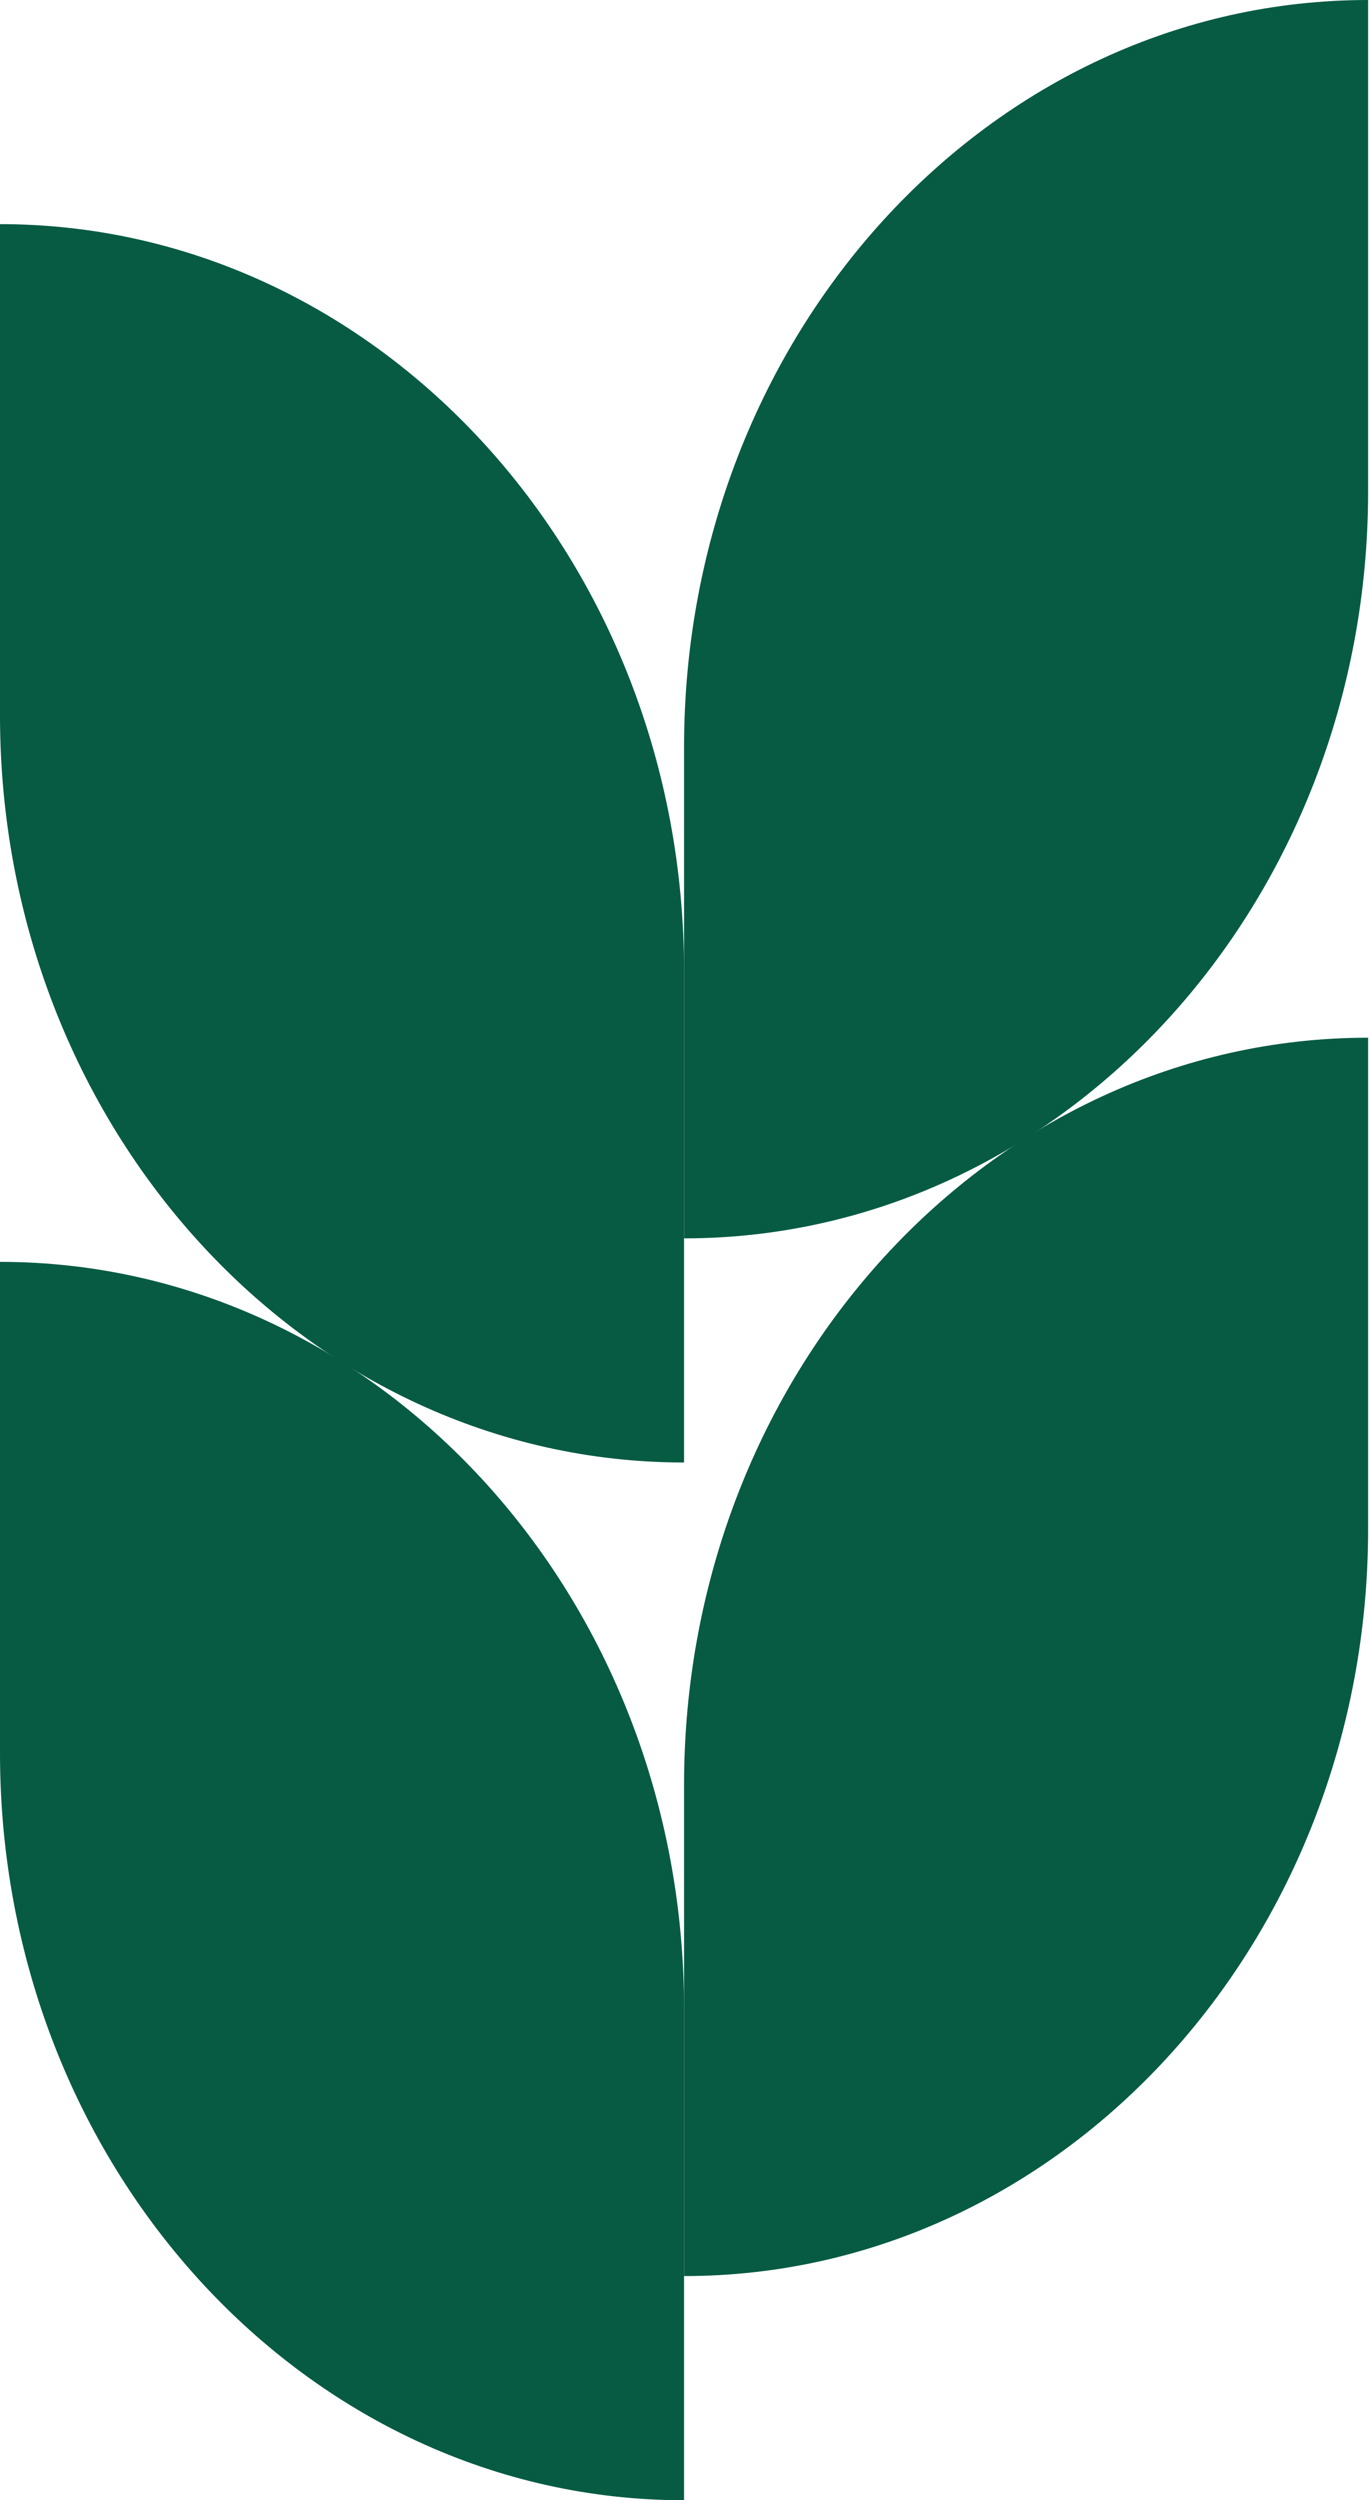
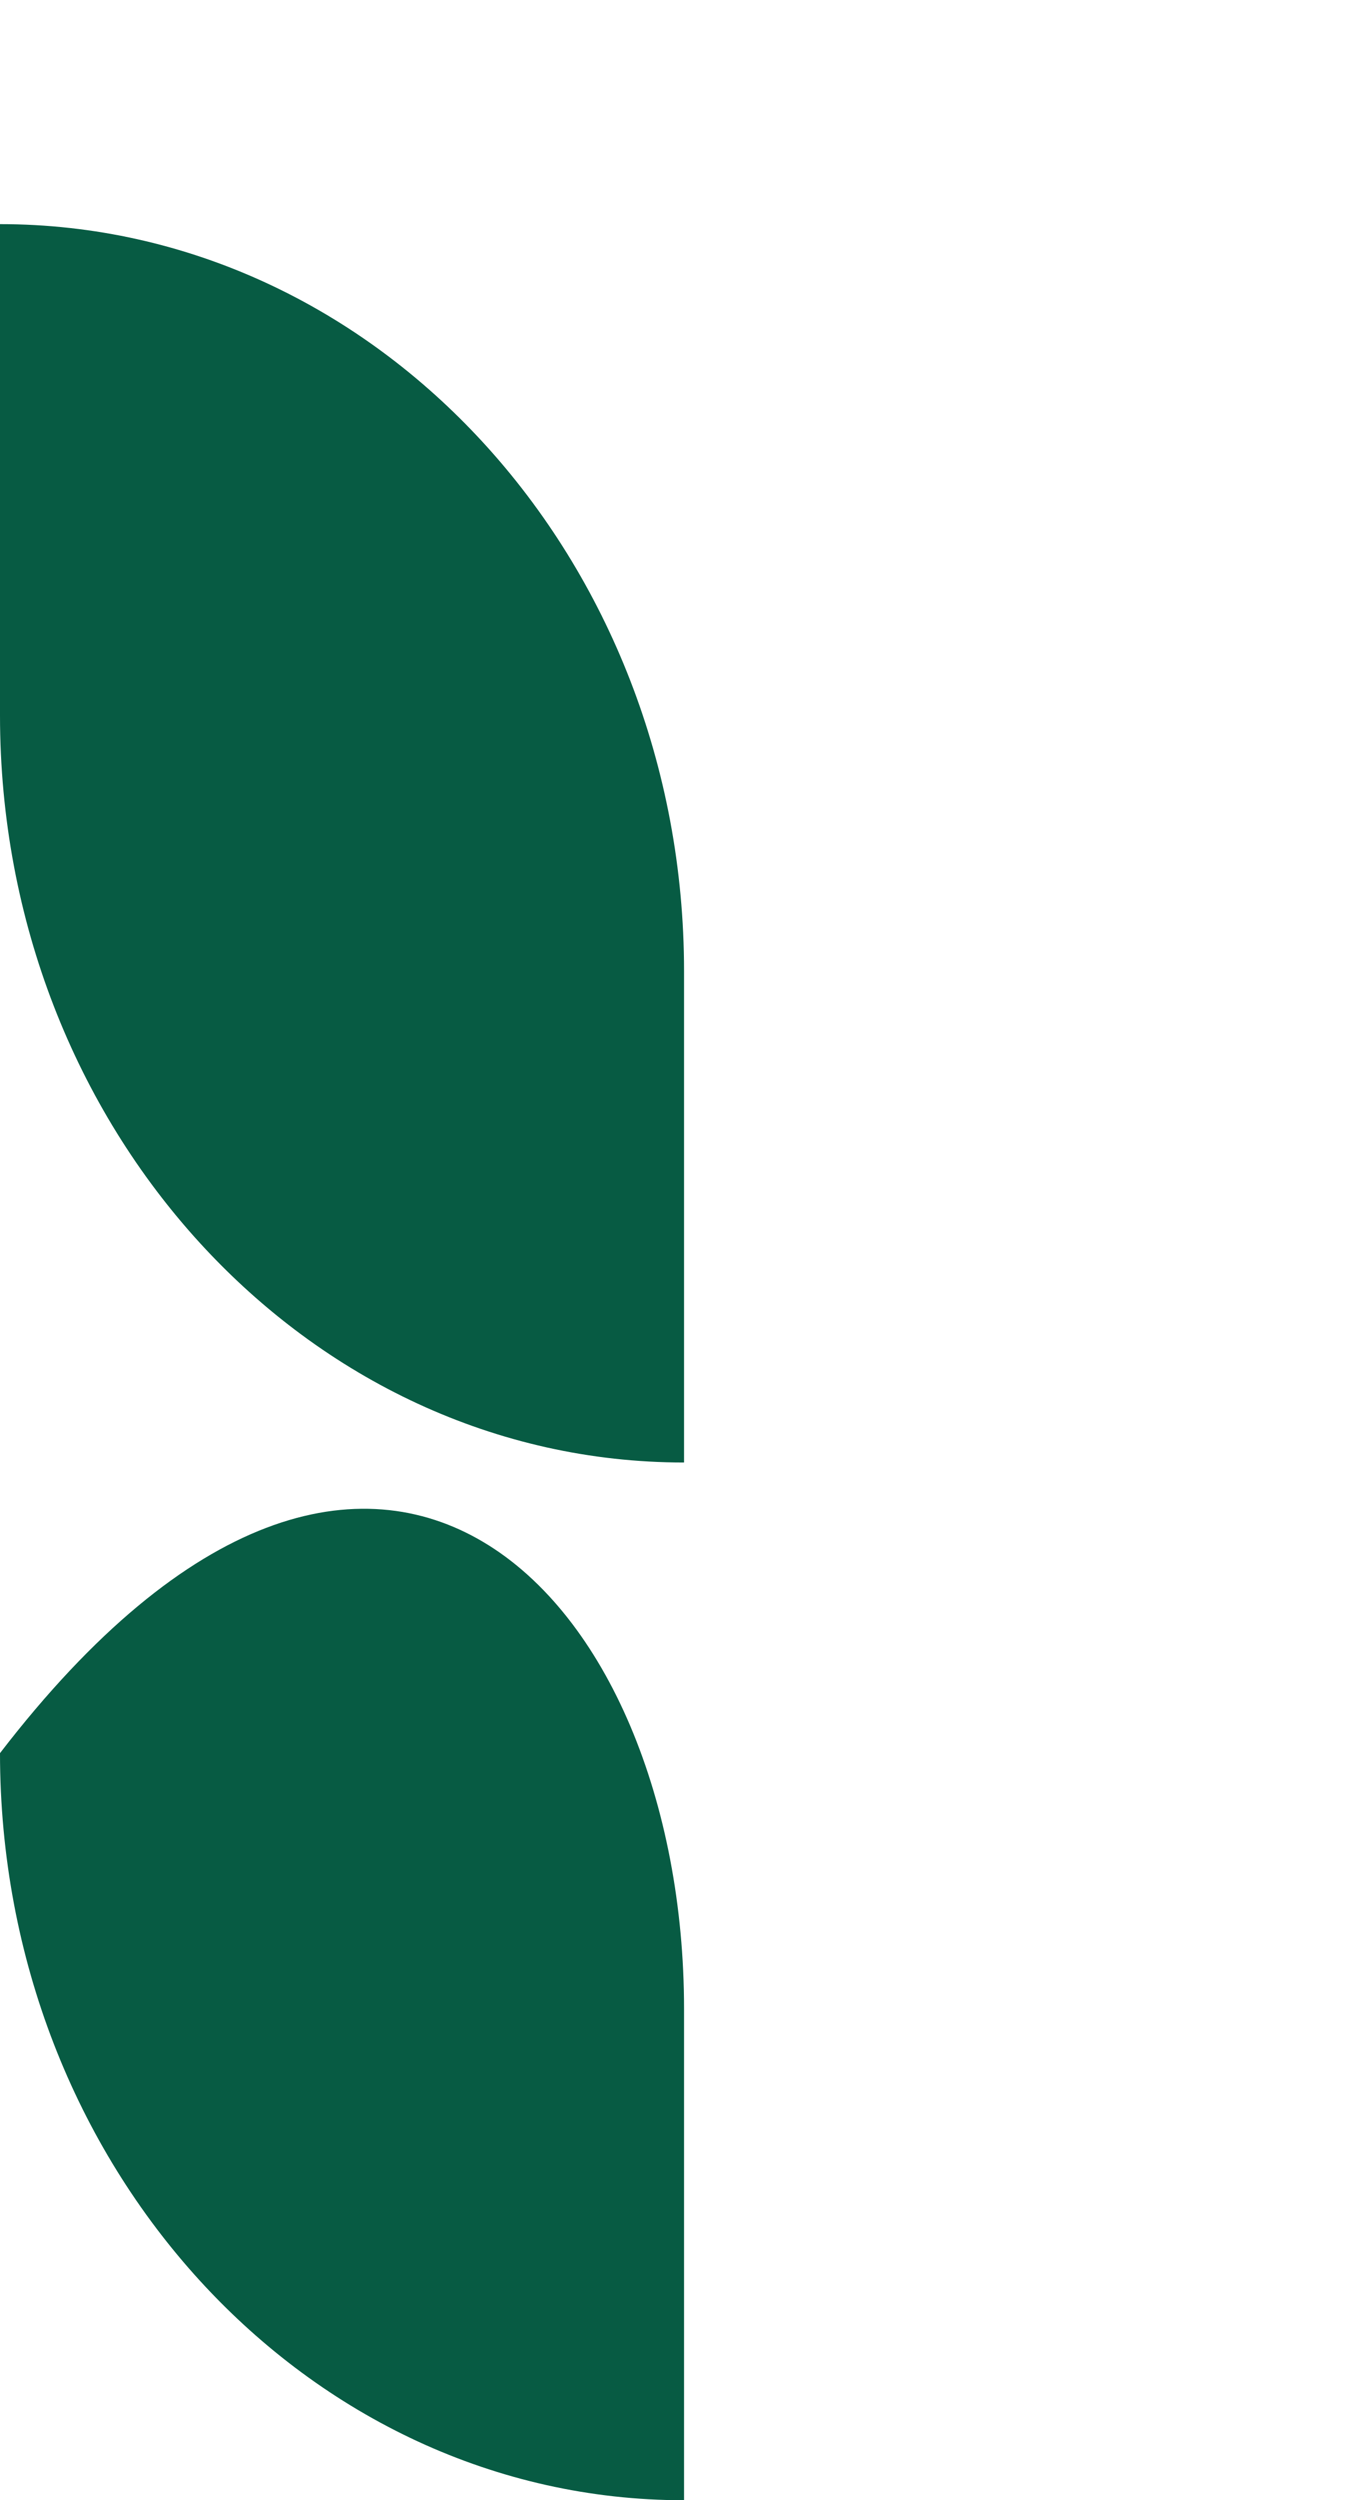
<svg xmlns="http://www.w3.org/2000/svg" width="261" height="476" viewBox="0 0 261 476" fill="none">
  <g clip-path="url(#clip0_59_302)">
    <path d="M130.32 278.438C58.395 278.438 -0 214.704 -0 136.202V42.672C71.925 42.672 130.32 106.406 130.32 184.908V278.438Z" fill="#075B43" />
-     <path d="M260.641 0V93.53C260.641 172.032 202.246 235.766 130.32 235.766V142.236C130.32 63.734 188.715 0 260.641 0Z" fill="#075B43" />
-     <path d="M130.32 476.006C58.395 476.006 -0 412.272 -0 333.771V240.24C71.925 240.24 130.32 303.974 130.32 382.47V476V476.006Z" fill="#075B43" />
-     <path d="M260.641 197.562V291.092C260.641 369.594 202.246 433.328 130.32 433.328V339.798C130.32 261.296 188.715 197.562 260.641 197.562Z" fill="#075B43" />
+     <path d="M130.32 476.006C58.395 476.006 -0 412.272 -0 333.771C71.925 240.24 130.32 303.974 130.32 382.47V476V476.006Z" fill="#075B43" />
  </g>
  <defs>
    <clipPath id="clip0_59_302">
      <rect width="260.641" height="476" fill="white" />
    </clipPath>
  </defs>
</svg>